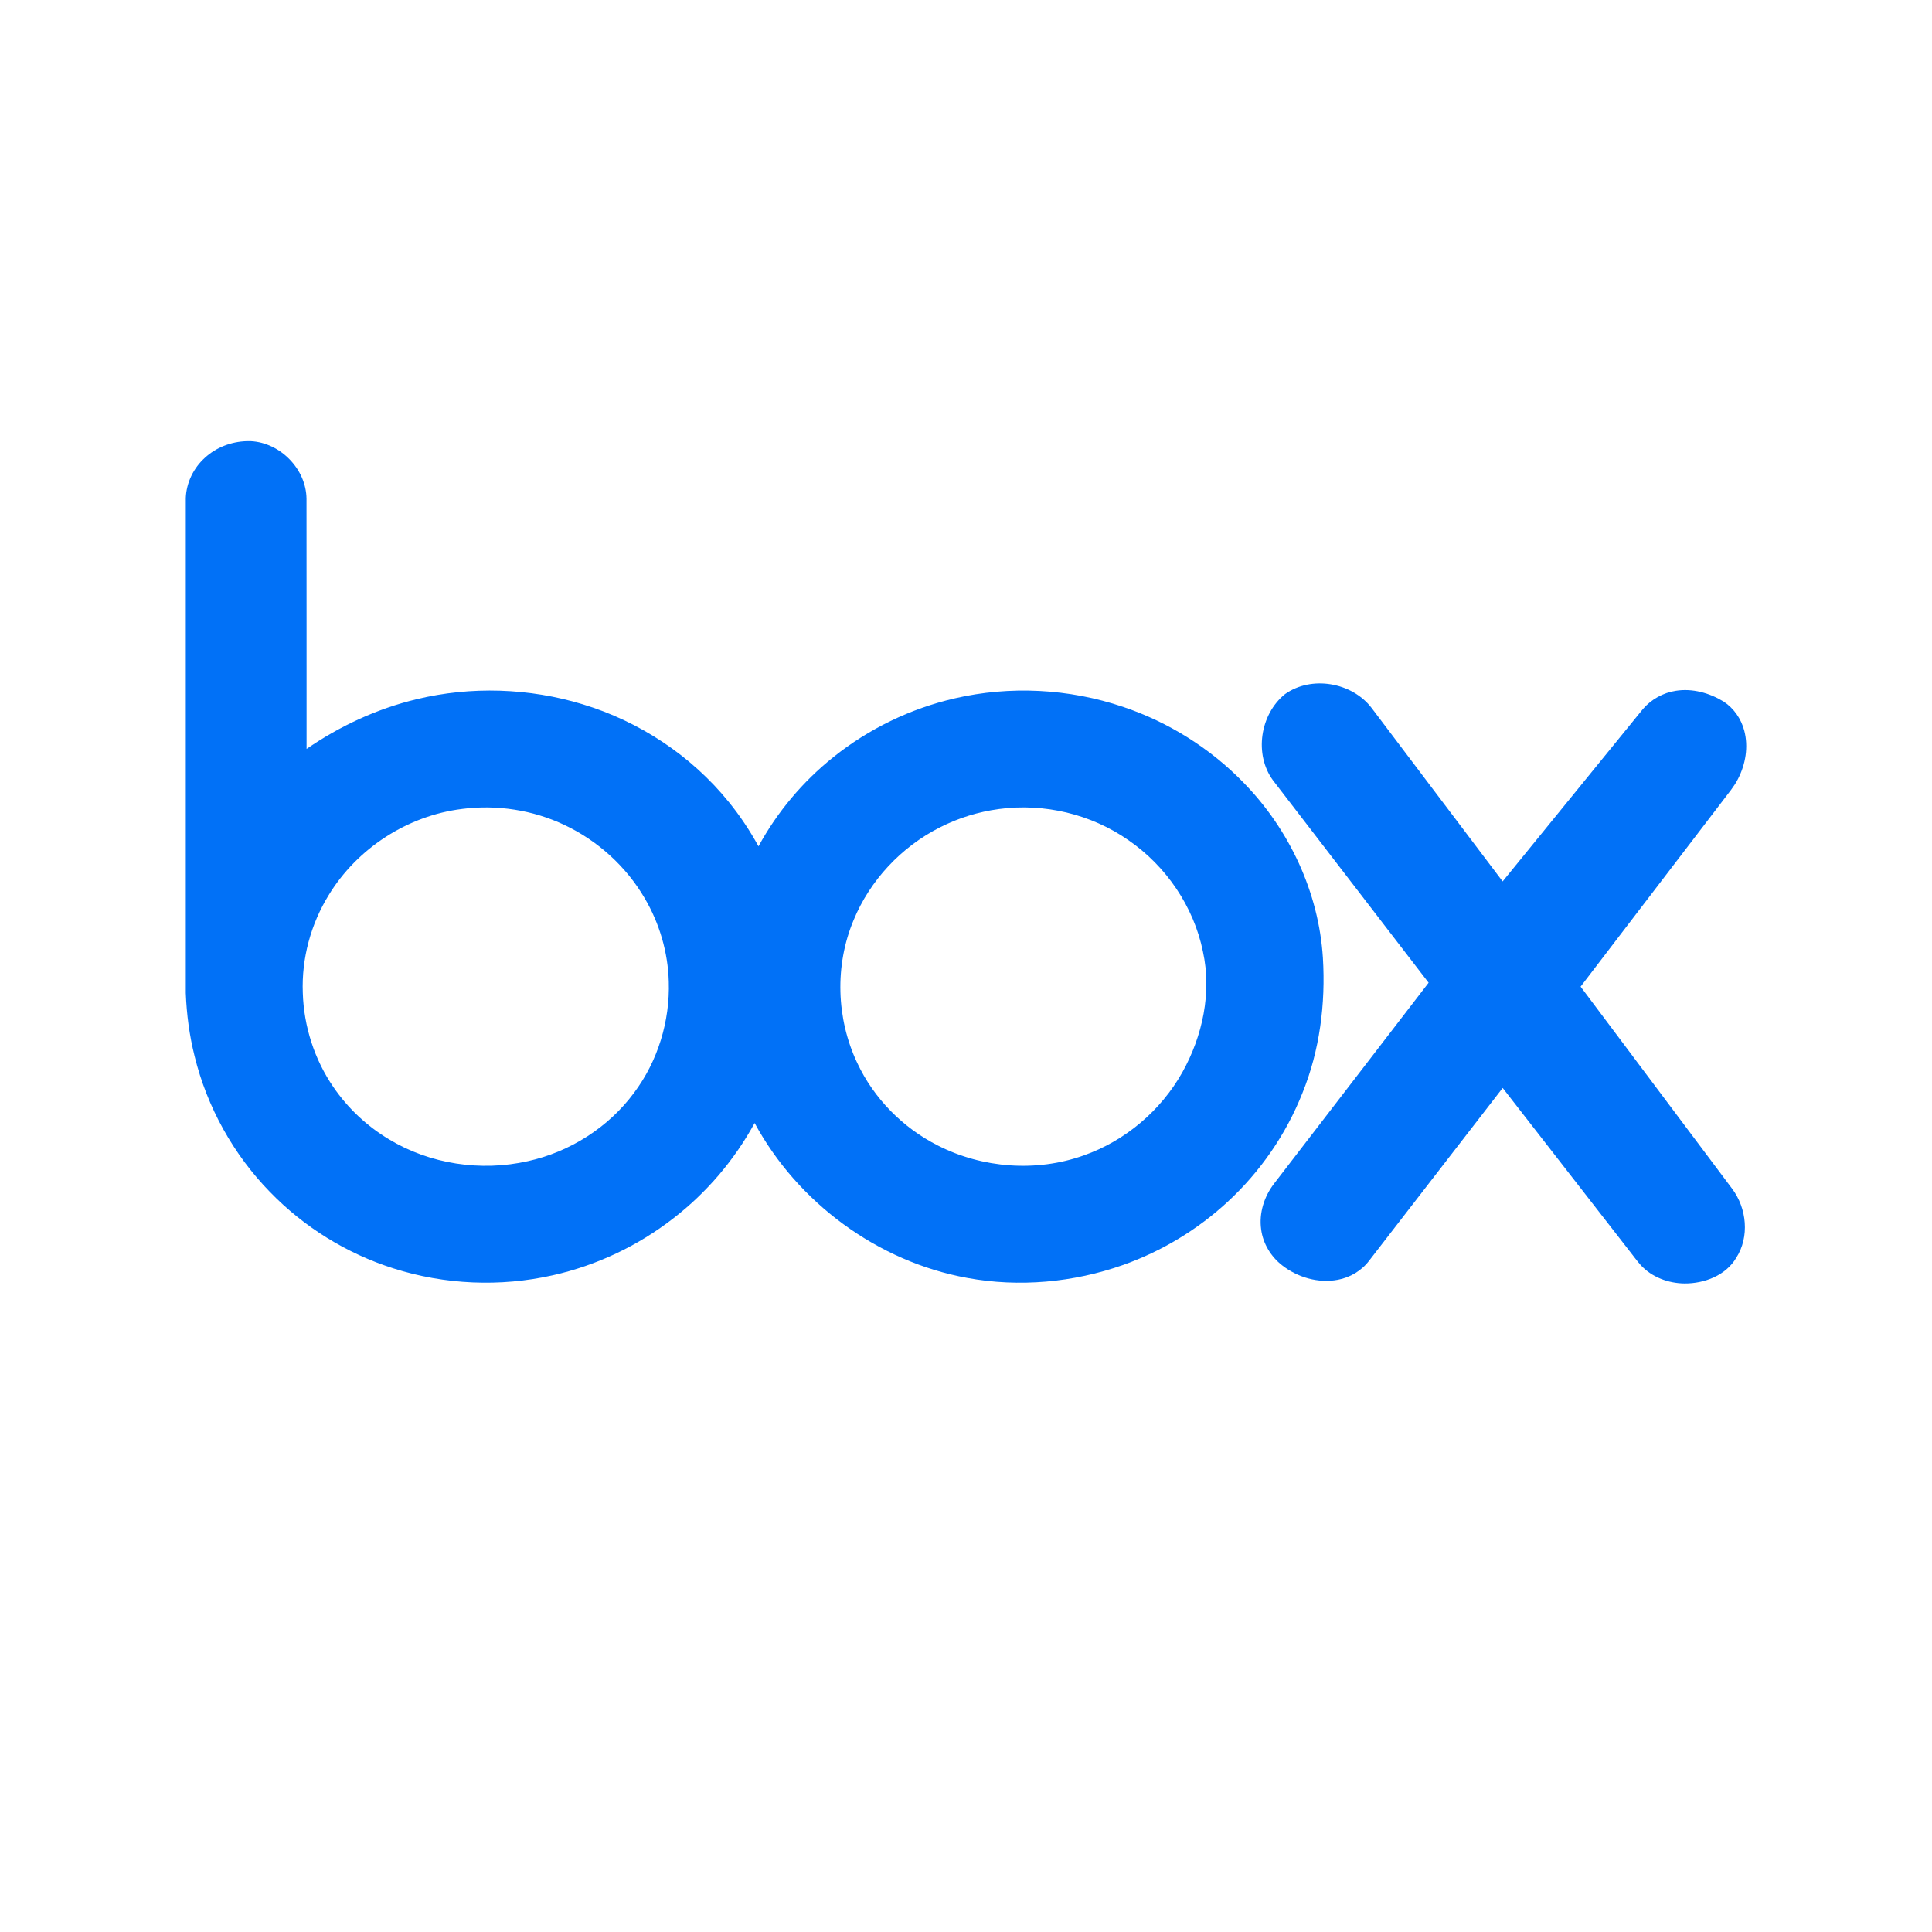
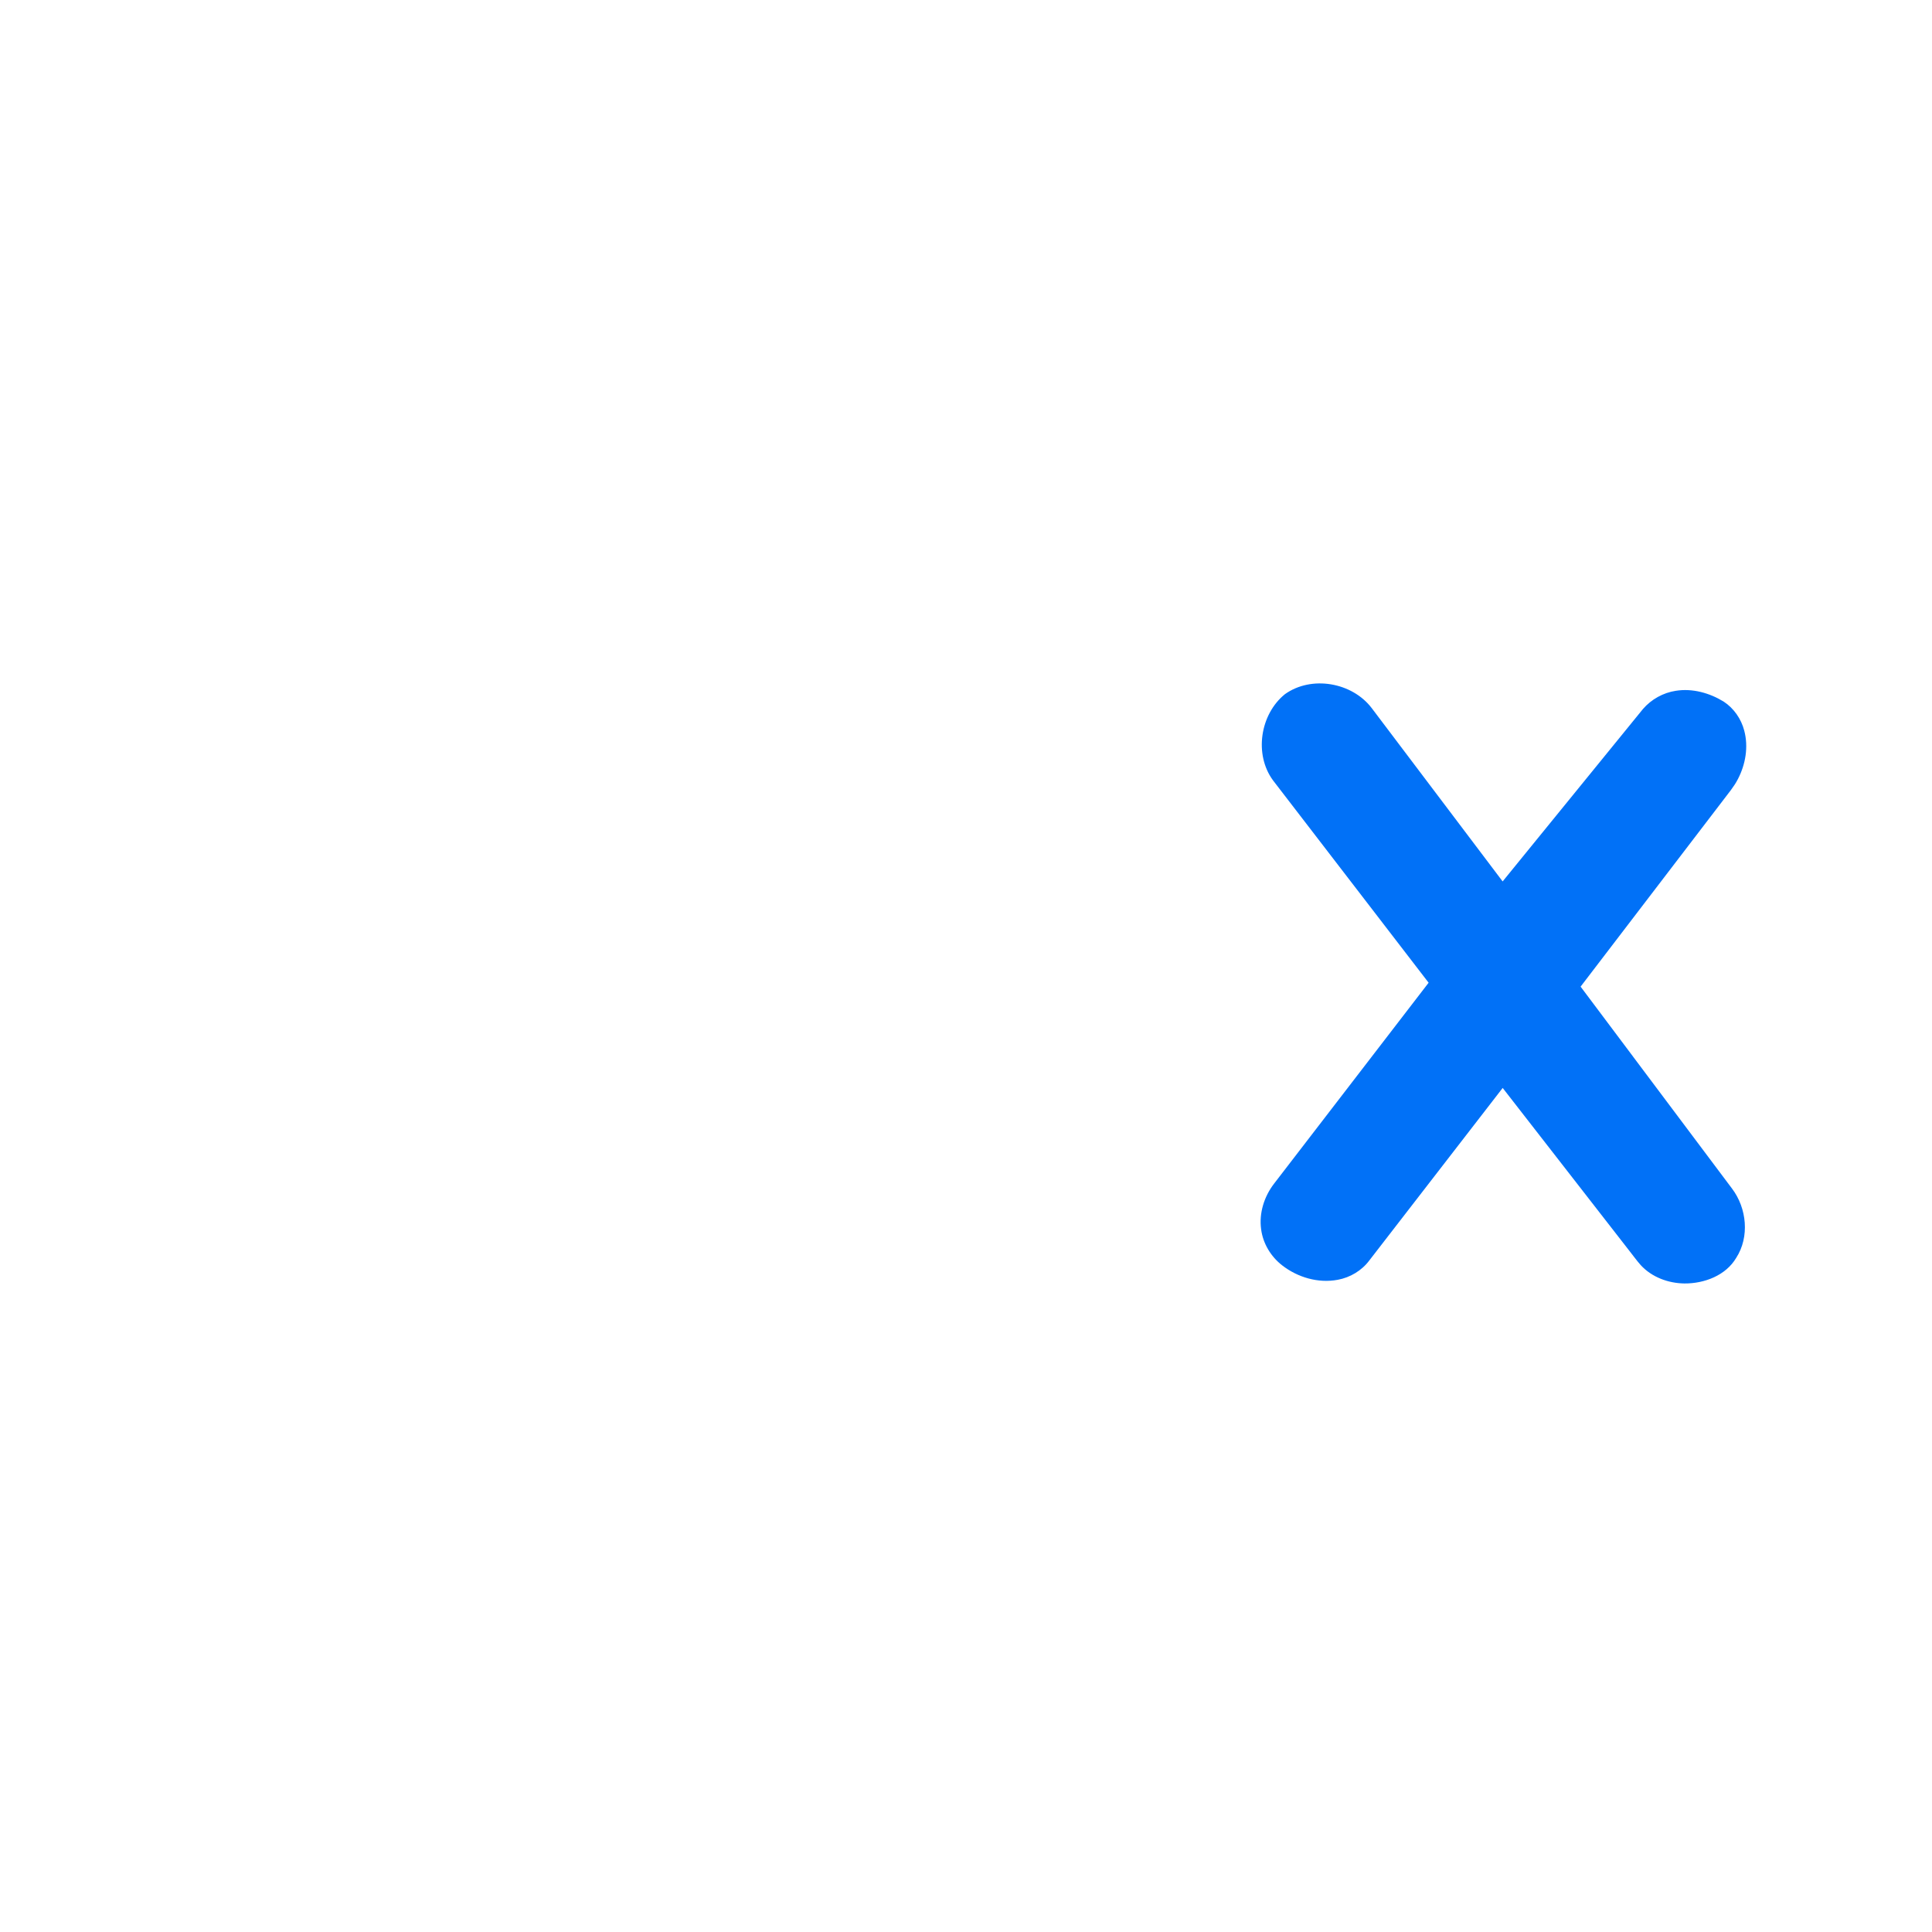
<svg xmlns="http://www.w3.org/2000/svg" id="uuid-138fa790-7d2e-42b0-bc78-b34b83946afc" data-name="uuid-b6be8484-c1da-4ff2-9cf2-c713b8493236" viewBox="0 0 234 234">
  <defs>
    <style> .uuid-a4822418-997f-4db9-81f7-b7f4b1b999c7 { fill: #fff; } .uuid-fa61b691-5c89-431b-96b4-4d87e7b2b9dd { fill: #0171f7; } </style>
  </defs>
-   <rect class="uuid-a4822418-997f-4db9-81f7-b7f4b1b999c7" width="234" height="234" />
  <g>
-     <path class="uuid-fa61b691-5c89-431b-96b4-4d87e7b2b9dd" d="M29.863,53.433h.523c3.572.189,6.698,3.38,6.737,6.968.015,10.103.002,20.204.008,30.307,4.037-2.781,8.56-4.879,13.333-6.022,6.599-1.593,13.622-1.362,20.114.617,6.882,2.086,13.146,6.22,17.677,11.814,1.369,1.678,2.571,3.489,3.613,5.387,2.267-4.167,5.383-7.863,9.089-10.821,4.276-3.419,9.326-5.863,14.66-7.095,6.717-1.561,13.865-1.188,20.395,1.022,5.497,1.846,10.555,5.006,14.594,9.169,5.549,5.665,9.12,13.297,9.621,21.235.339,5.555-.384,11.218-2.488,16.391-1.982,5.003-5.121,9.538-9.077,13.183-3.64,3.359-7.967,5.966-12.633,7.62-6.019,2.125-12.594,2.727-18.88,1.57-10.825-1.96-20.523-9.099-25.75-18.761-2.443,4.474-5.816,8.436-9.851,11.549-4.285,3.331-9.309,5.707-14.606,6.893-6.357,1.433-13.096,1.144-19.304-.84-5.639-1.791-10.821-5-14.938-9.25-4.429-4.541-7.618-10.277-9.128-16.438-.632-2.506-.97-5.08-1.07-7.66v-59.95c.065-1.852.936-3.638,2.308-4.873,1.365-1.264,3.203-1.96,5.055-2.015ZM55.982,97.976c-6.593.804-12.704,4.752-16.161,10.422-2.177,3.526-3.304,7.695-3.147,11.838.119,4.06,1.407,8.084,3.711,11.433,1.743,2.55,4.048,4.711,6.696,6.303,4.988,3.029,11.163,3.948,16.843,2.668,5.091-1.117,9.767-4.084,12.869-8.282,2.881-3.841,4.361-8.681,4.207-13.474-.097-3.537-1.12-7.038-2.913-10.086-2.246-3.854-5.695-6.982-9.728-8.882-3.827-1.814-8.177-2.479-12.376-1.941ZM120.977,97.991c-2.476.331-4.897,1.082-7.125,2.214-4.677,2.362-8.49,6.416-10.478,11.271-2.285,5.469-2.084,11.887.44,17.236,2.012,4.315,5.531,7.886,9.775,10.029,5.402,2.754,11.946,3.25,17.667,1.203,5.03-1.764,9.344-5.432,11.952-10.076,2.45-4.386,3.576-9.653,2.489-14.612-1.108-5.444-4.456-10.354-9.022-13.496-4.518-3.162-10.238-4.513-15.697-3.77Z" />
    <path class="uuid-fa61b691-5c89-431b-96b4-4d87e7b2b9dd" d="M155.625,84.079c3.223-2.304,8.141-1.44,10.516,1.687,5.284,6.998,10.573,13.992,15.856,20.99,5.667-6.962,11.338-13.92,16.997-20.886,1.013-1.17,2.444-1.971,3.975-2.202,2.01-.322,4.081.257,5.797,1.307,1.233.806,2.125,2.098,2.494,3.519.521,1.957.162,4.08-.765,5.859-.478.943-1.177,1.741-1.805,2.585-5.751,7.52-11.504,15.038-17.251,22.561,6.114,8.158,12.236,16.309,18.348,24.47,1.785,2.369,2.133,5.836.502,8.375-1.267,2.143-3.866,3.121-6.262,3.106-1.965-.018-3.972-.762-5.313-2.229-.481-.538-.893-1.131-1.344-1.691-5.124-6.587-10.248-13.173-15.369-19.76-5.389,6.958-10.76,13.929-16.148,20.886-.919,1.235-2.322,2.075-3.832,2.35-2.358.443-4.852-.289-6.728-1.749-1.368-1.06-2.329-2.648-2.548-4.371-.271-1.956.369-3.966,1.561-5.517,6.241-8.115,12.485-16.228,18.725-24.343-6.28-8.17-12.57-16.332-18.844-24.506-2.316-3.15-1.572-8.002,1.437-10.44v-0Z" />
  </g>
</svg>